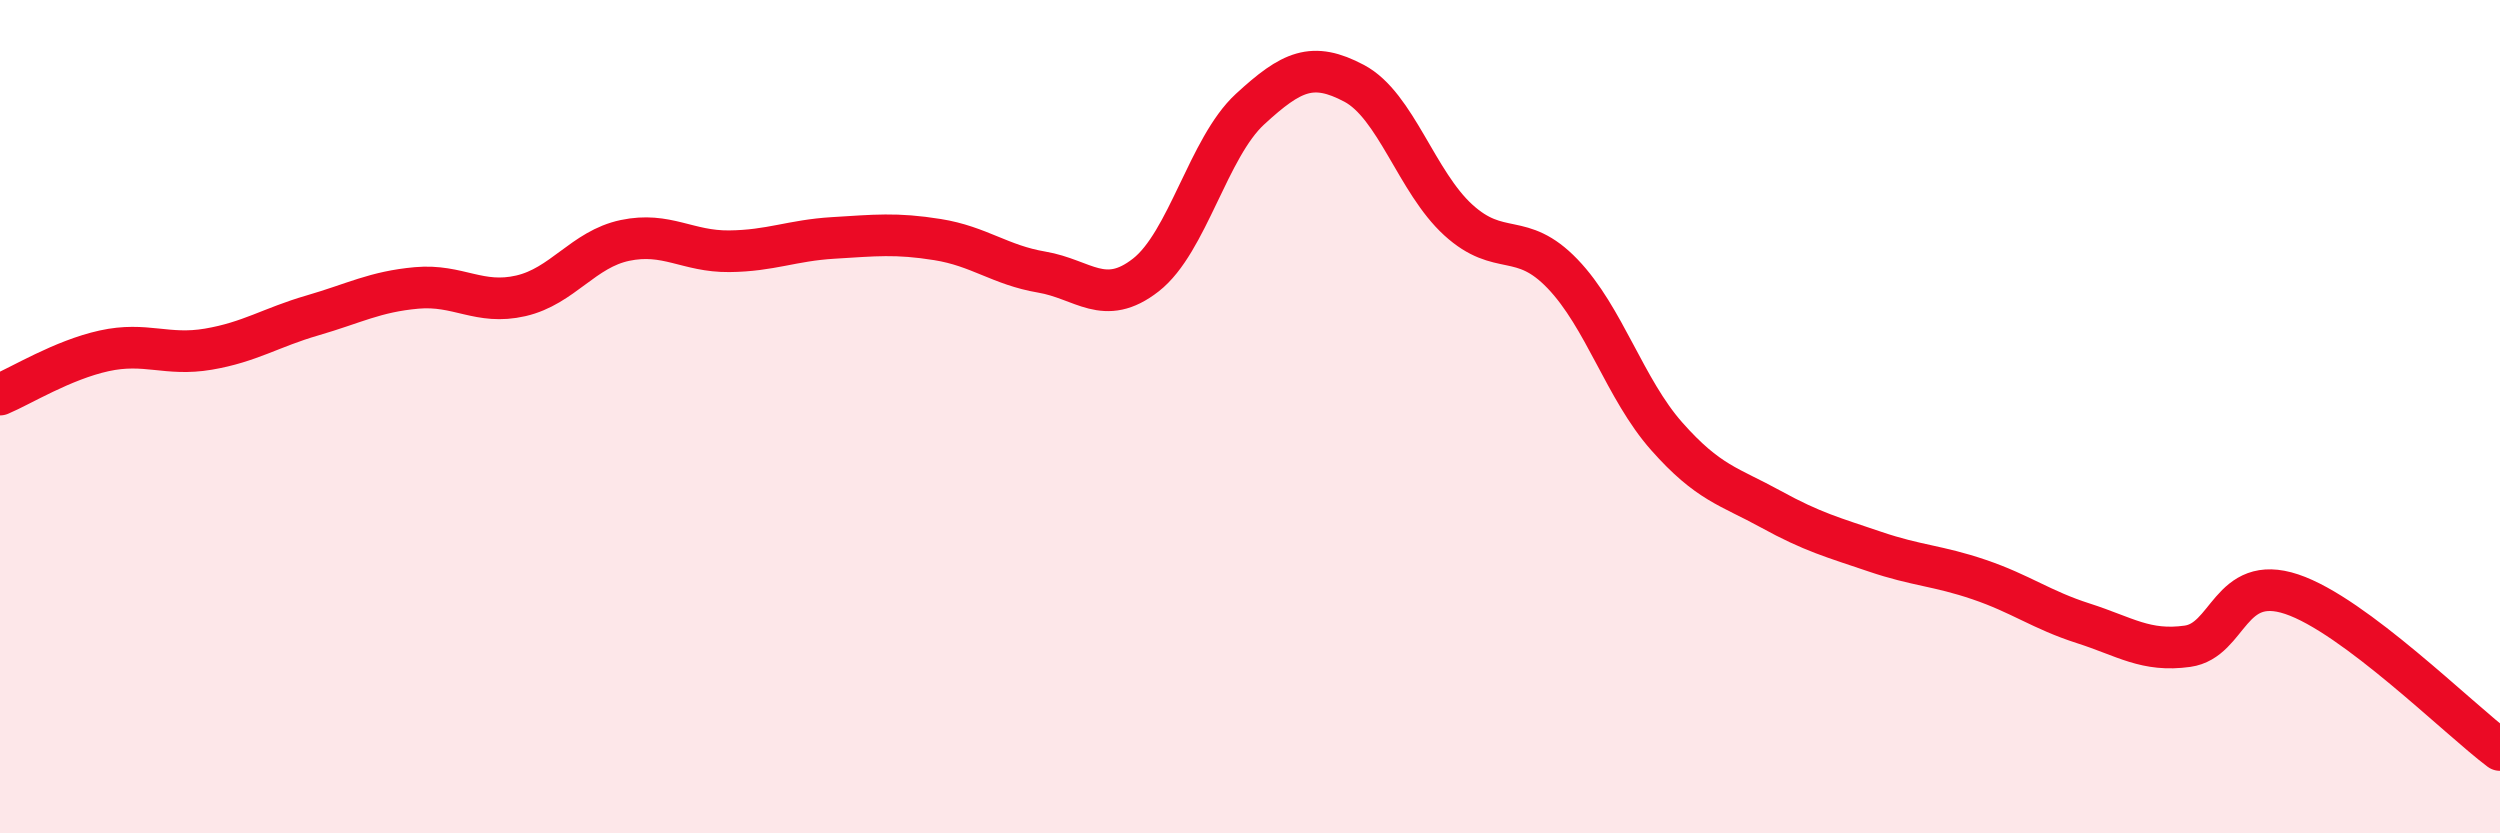
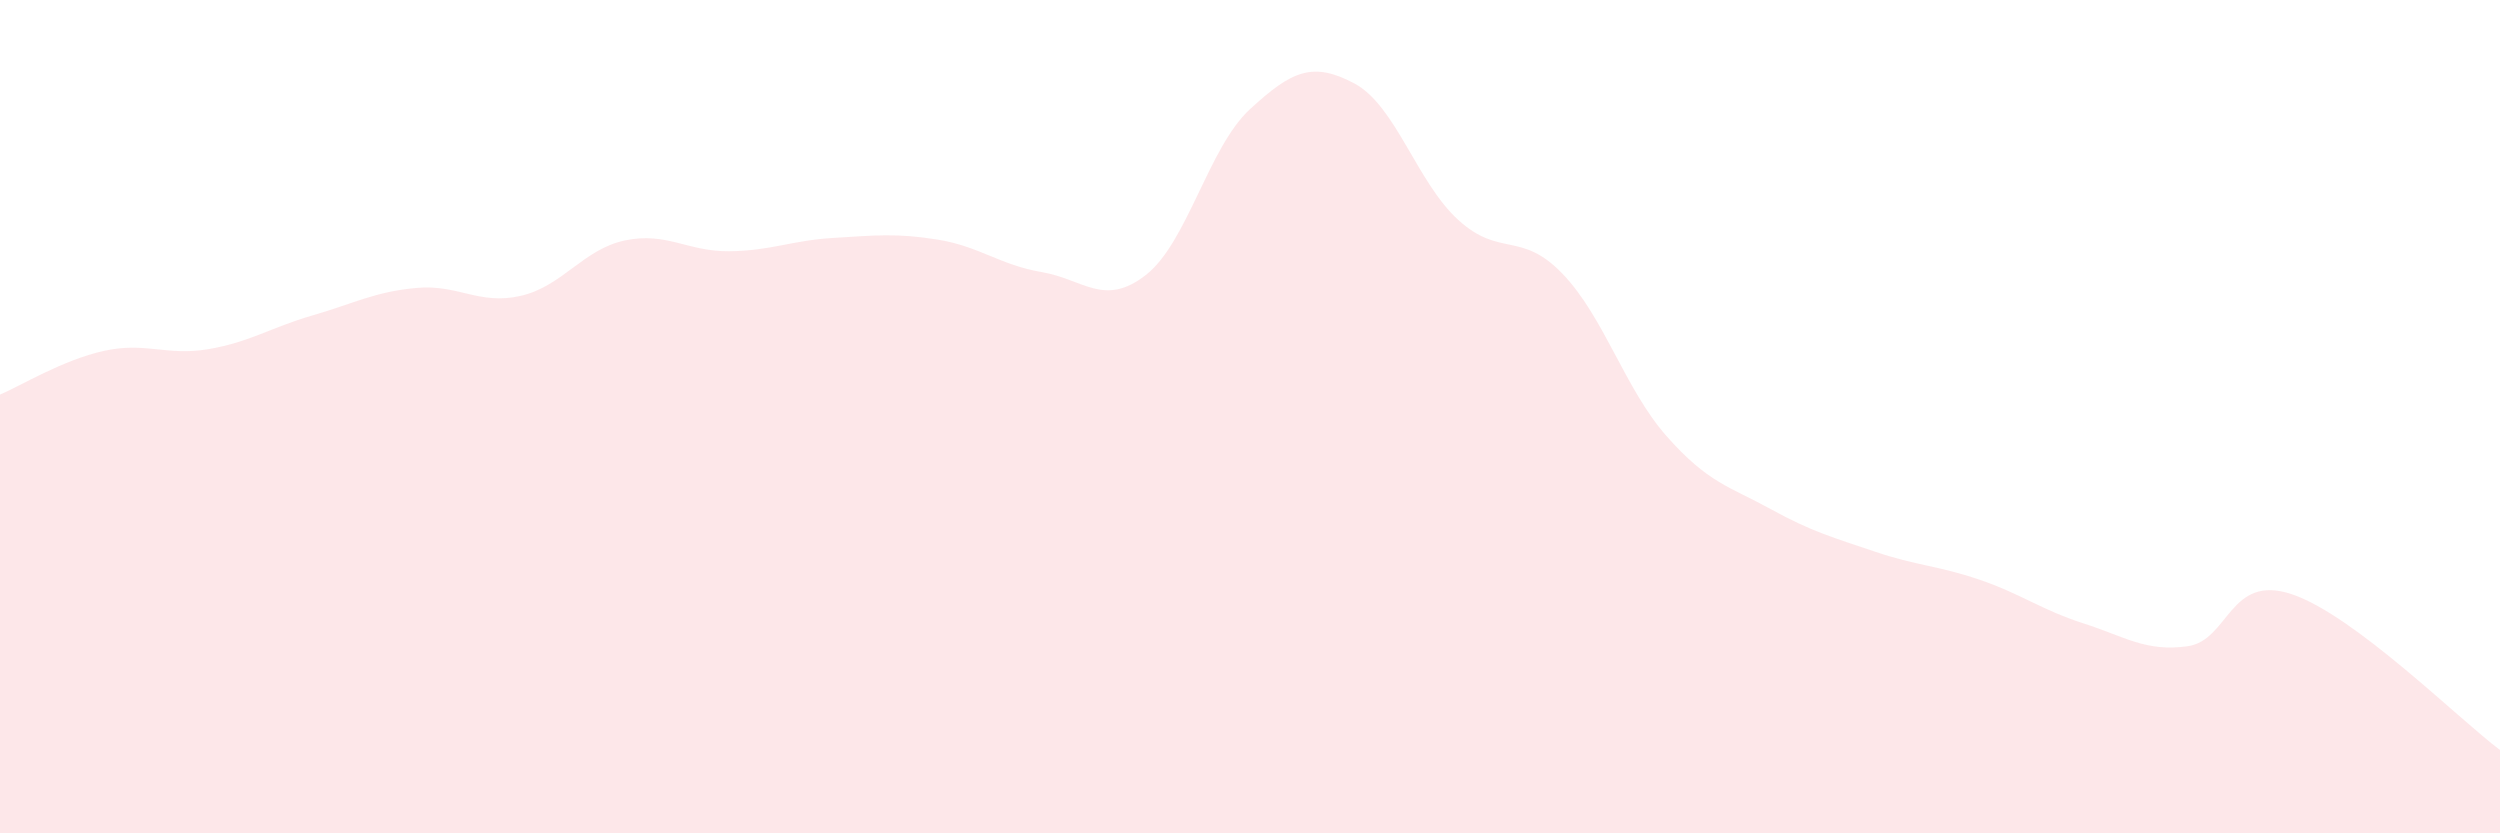
<svg xmlns="http://www.w3.org/2000/svg" width="60" height="20" viewBox="0 0 60 20">
  <path d="M 0,9.47 C 0.5,9.26 1.5,8.64 2.5,8.42 C 3.5,8.2 4,8.55 5,8.38 C 6,8.21 6.5,7.86 7.5,7.57 C 8.5,7.28 9,7 10,6.91 C 11,6.82 11.5,7.33 12.5,7.1 C 13.5,6.87 14,5.98 15,5.77 C 16,5.56 16.5,6.04 17.5,6.03 C 18.5,6.02 19,5.77 20,5.71 C 21,5.65 21.5,5.59 22.5,5.75 C 23.5,5.91 24,6.36 25,6.53 C 26,6.7 26.5,7.38 27.5,6.6 C 28.5,5.82 29,3.54 30,2.62 C 31,1.7 31.5,1.47 32.5,2 C 33.5,2.53 34,4.37 35,5.28 C 36,6.19 36.5,5.53 37.5,6.57 C 38.5,7.61 39,9.34 40,10.47 C 41,11.6 41.5,11.67 42.5,12.22 C 43.5,12.77 44,12.9 45,13.24 C 46,13.58 46.5,13.57 47.5,13.91 C 48.5,14.25 49,14.64 50,14.96 C 51,15.28 51.5,15.65 52.5,15.51 C 53.5,15.37 53.5,13.76 55,14.26 C 56.5,14.76 59,17.25 60,18L60 20L0 20Z" fill="#EB0A25" opacity="0.1" stroke-linecap="round" stroke-linejoin="round" />
-   <path d="M 0,9.47 C 0.5,9.26 1.5,8.64 2.5,8.42 C 3.5,8.2 4,8.55 5,8.38 C 6,8.21 6.5,7.86 7.5,7.57 C 8.5,7.28 9,7 10,6.91 C 11,6.82 11.5,7.33 12.5,7.1 C 13.5,6.87 14,5.98 15,5.77 C 16,5.56 16.5,6.04 17.5,6.03 C 18.5,6.02 19,5.77 20,5.71 C 21,5.65 21.5,5.59 22.5,5.75 C 23.5,5.91 24,6.36 25,6.53 C 26,6.7 26.5,7.38 27.5,6.6 C 28.5,5.82 29,3.54 30,2.62 C 31,1.7 31.5,1.47 32.5,2 C 33.5,2.53 34,4.37 35,5.28 C 36,6.19 36.5,5.53 37.5,6.57 C 38.5,7.61 39,9.34 40,10.47 C 41,11.6 41.5,11.67 42.5,12.22 C 43.5,12.77 44,12.9 45,13.24 C 46,13.58 46.5,13.57 47.5,13.91 C 48.5,14.25 49,14.64 50,14.96 C 51,15.28 51.5,15.65 52.5,15.51 C 53.5,15.37 53.5,13.76 55,14.26 C 56.5,14.76 59,17.25 60,18" stroke="#EB0A25" stroke-width="1" fill="none" stroke-linecap="round" stroke-linejoin="round" />
</svg>